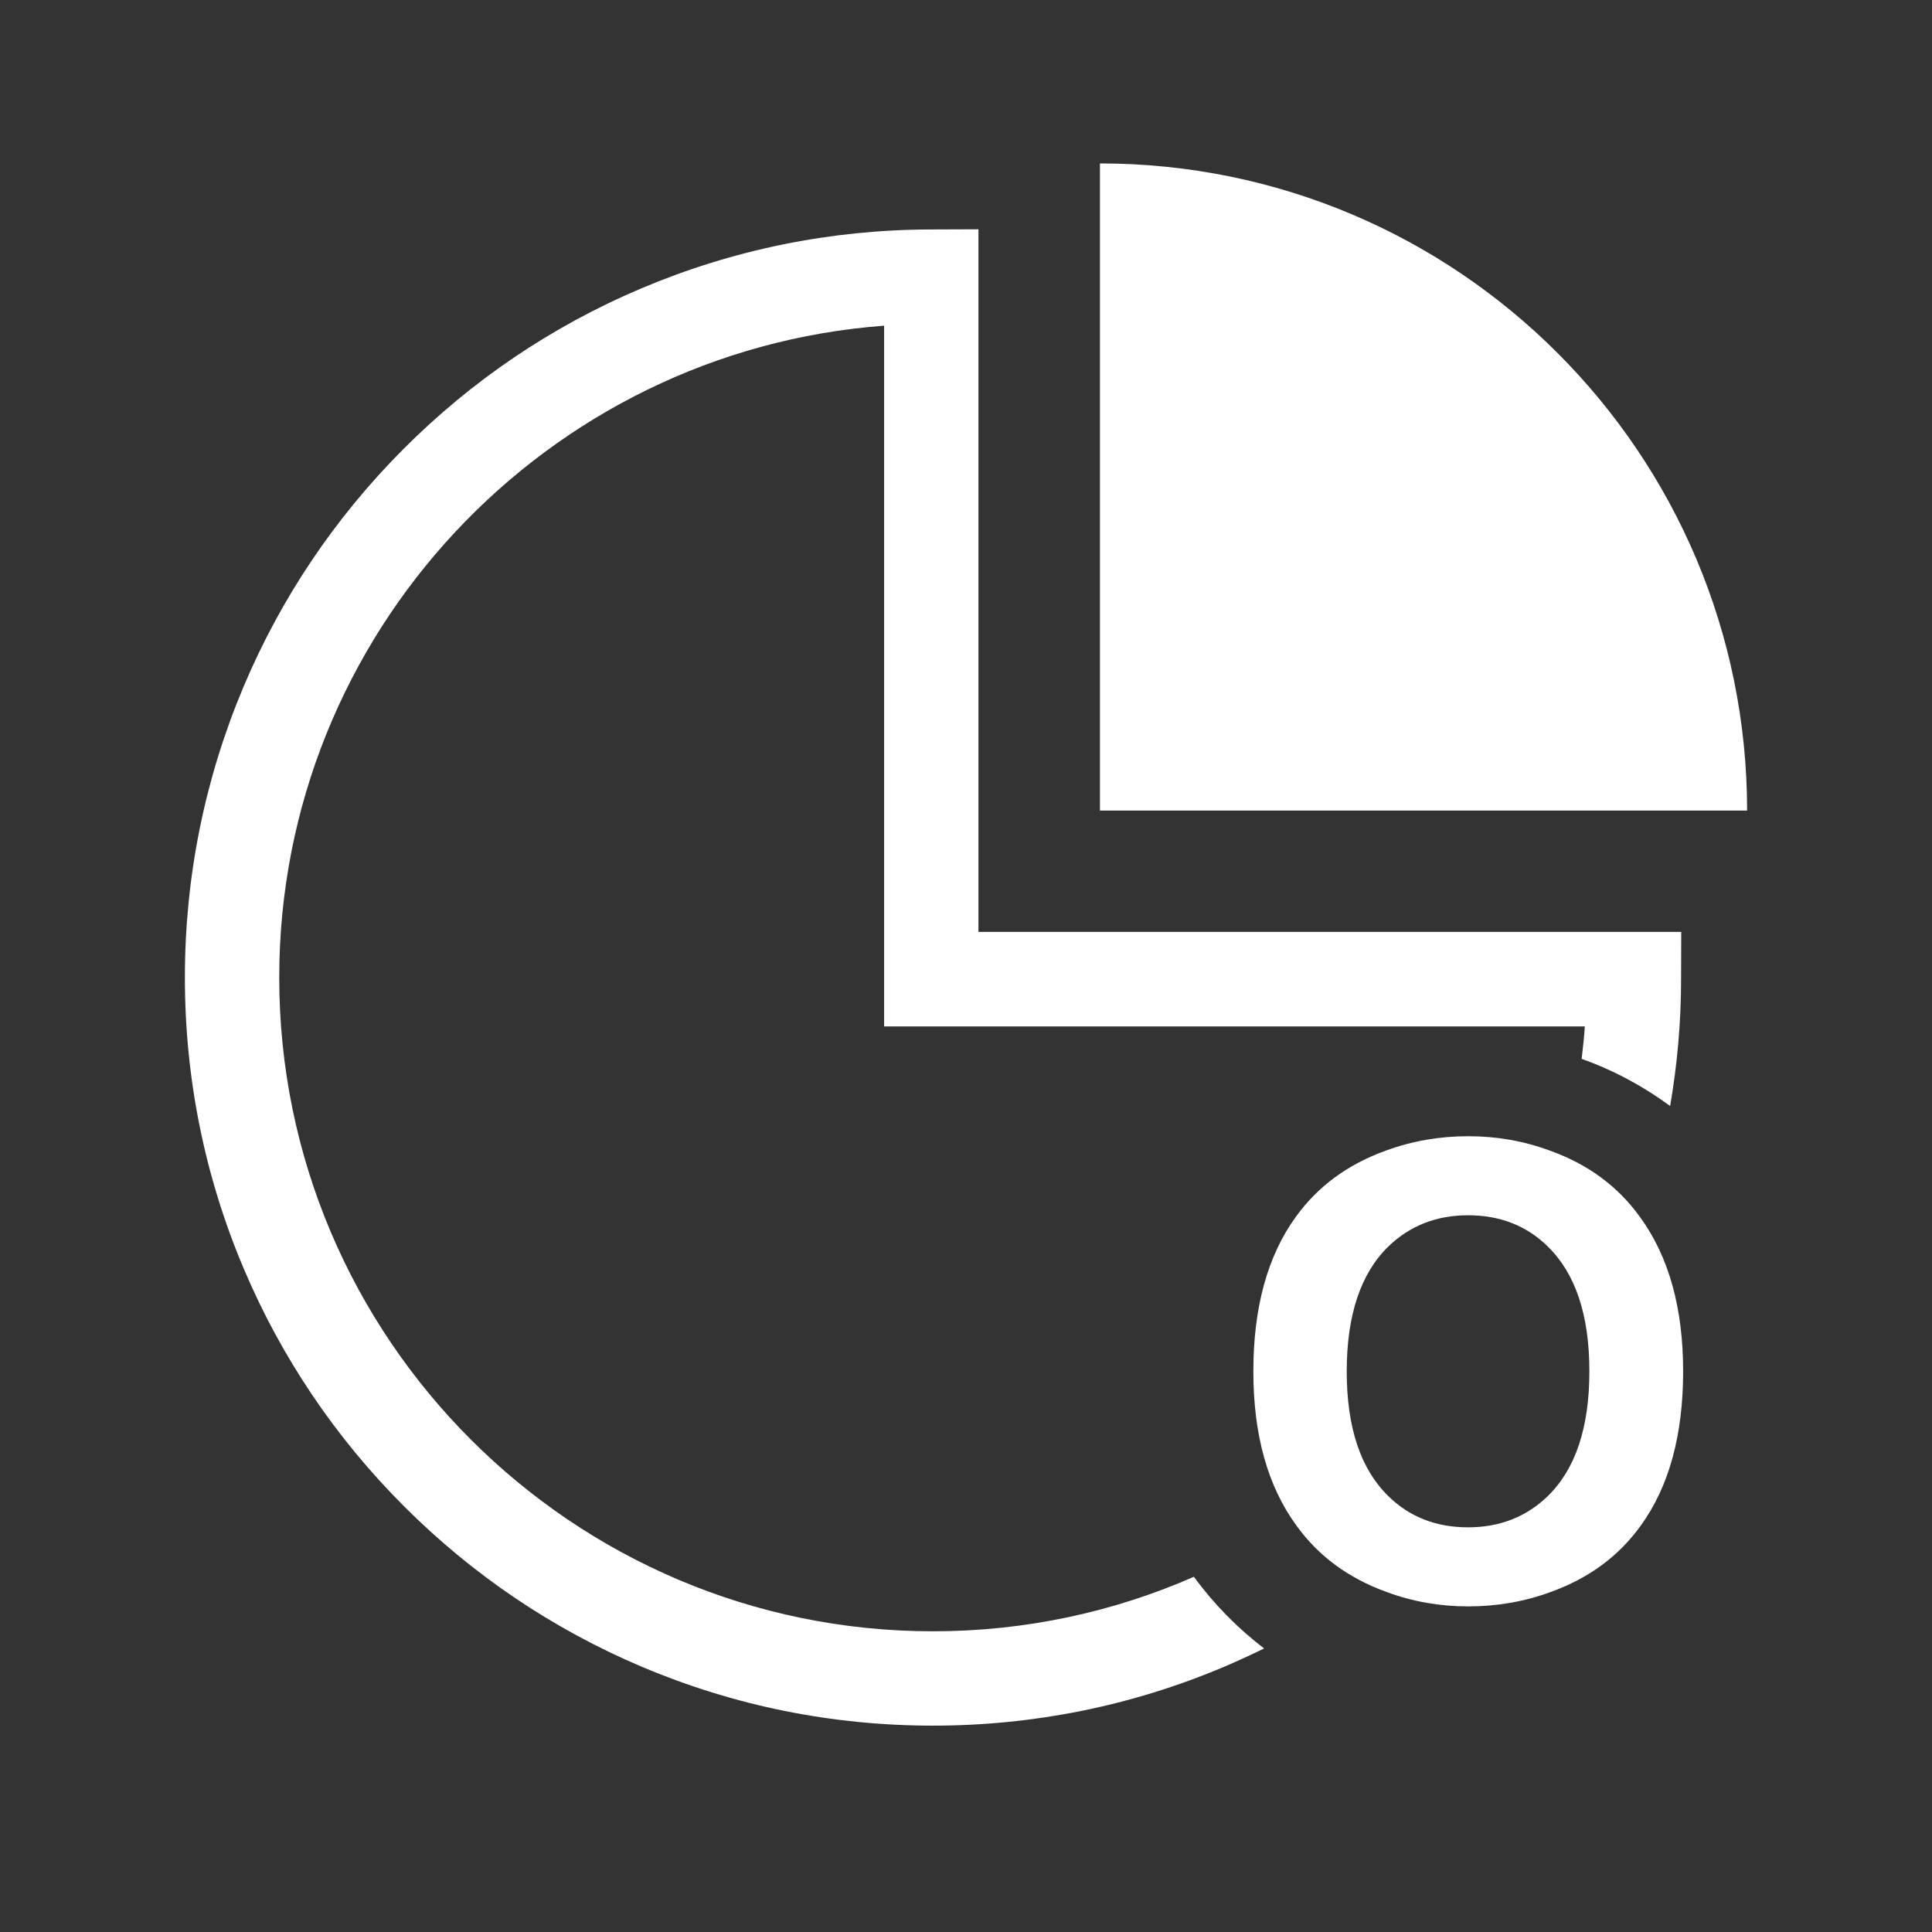
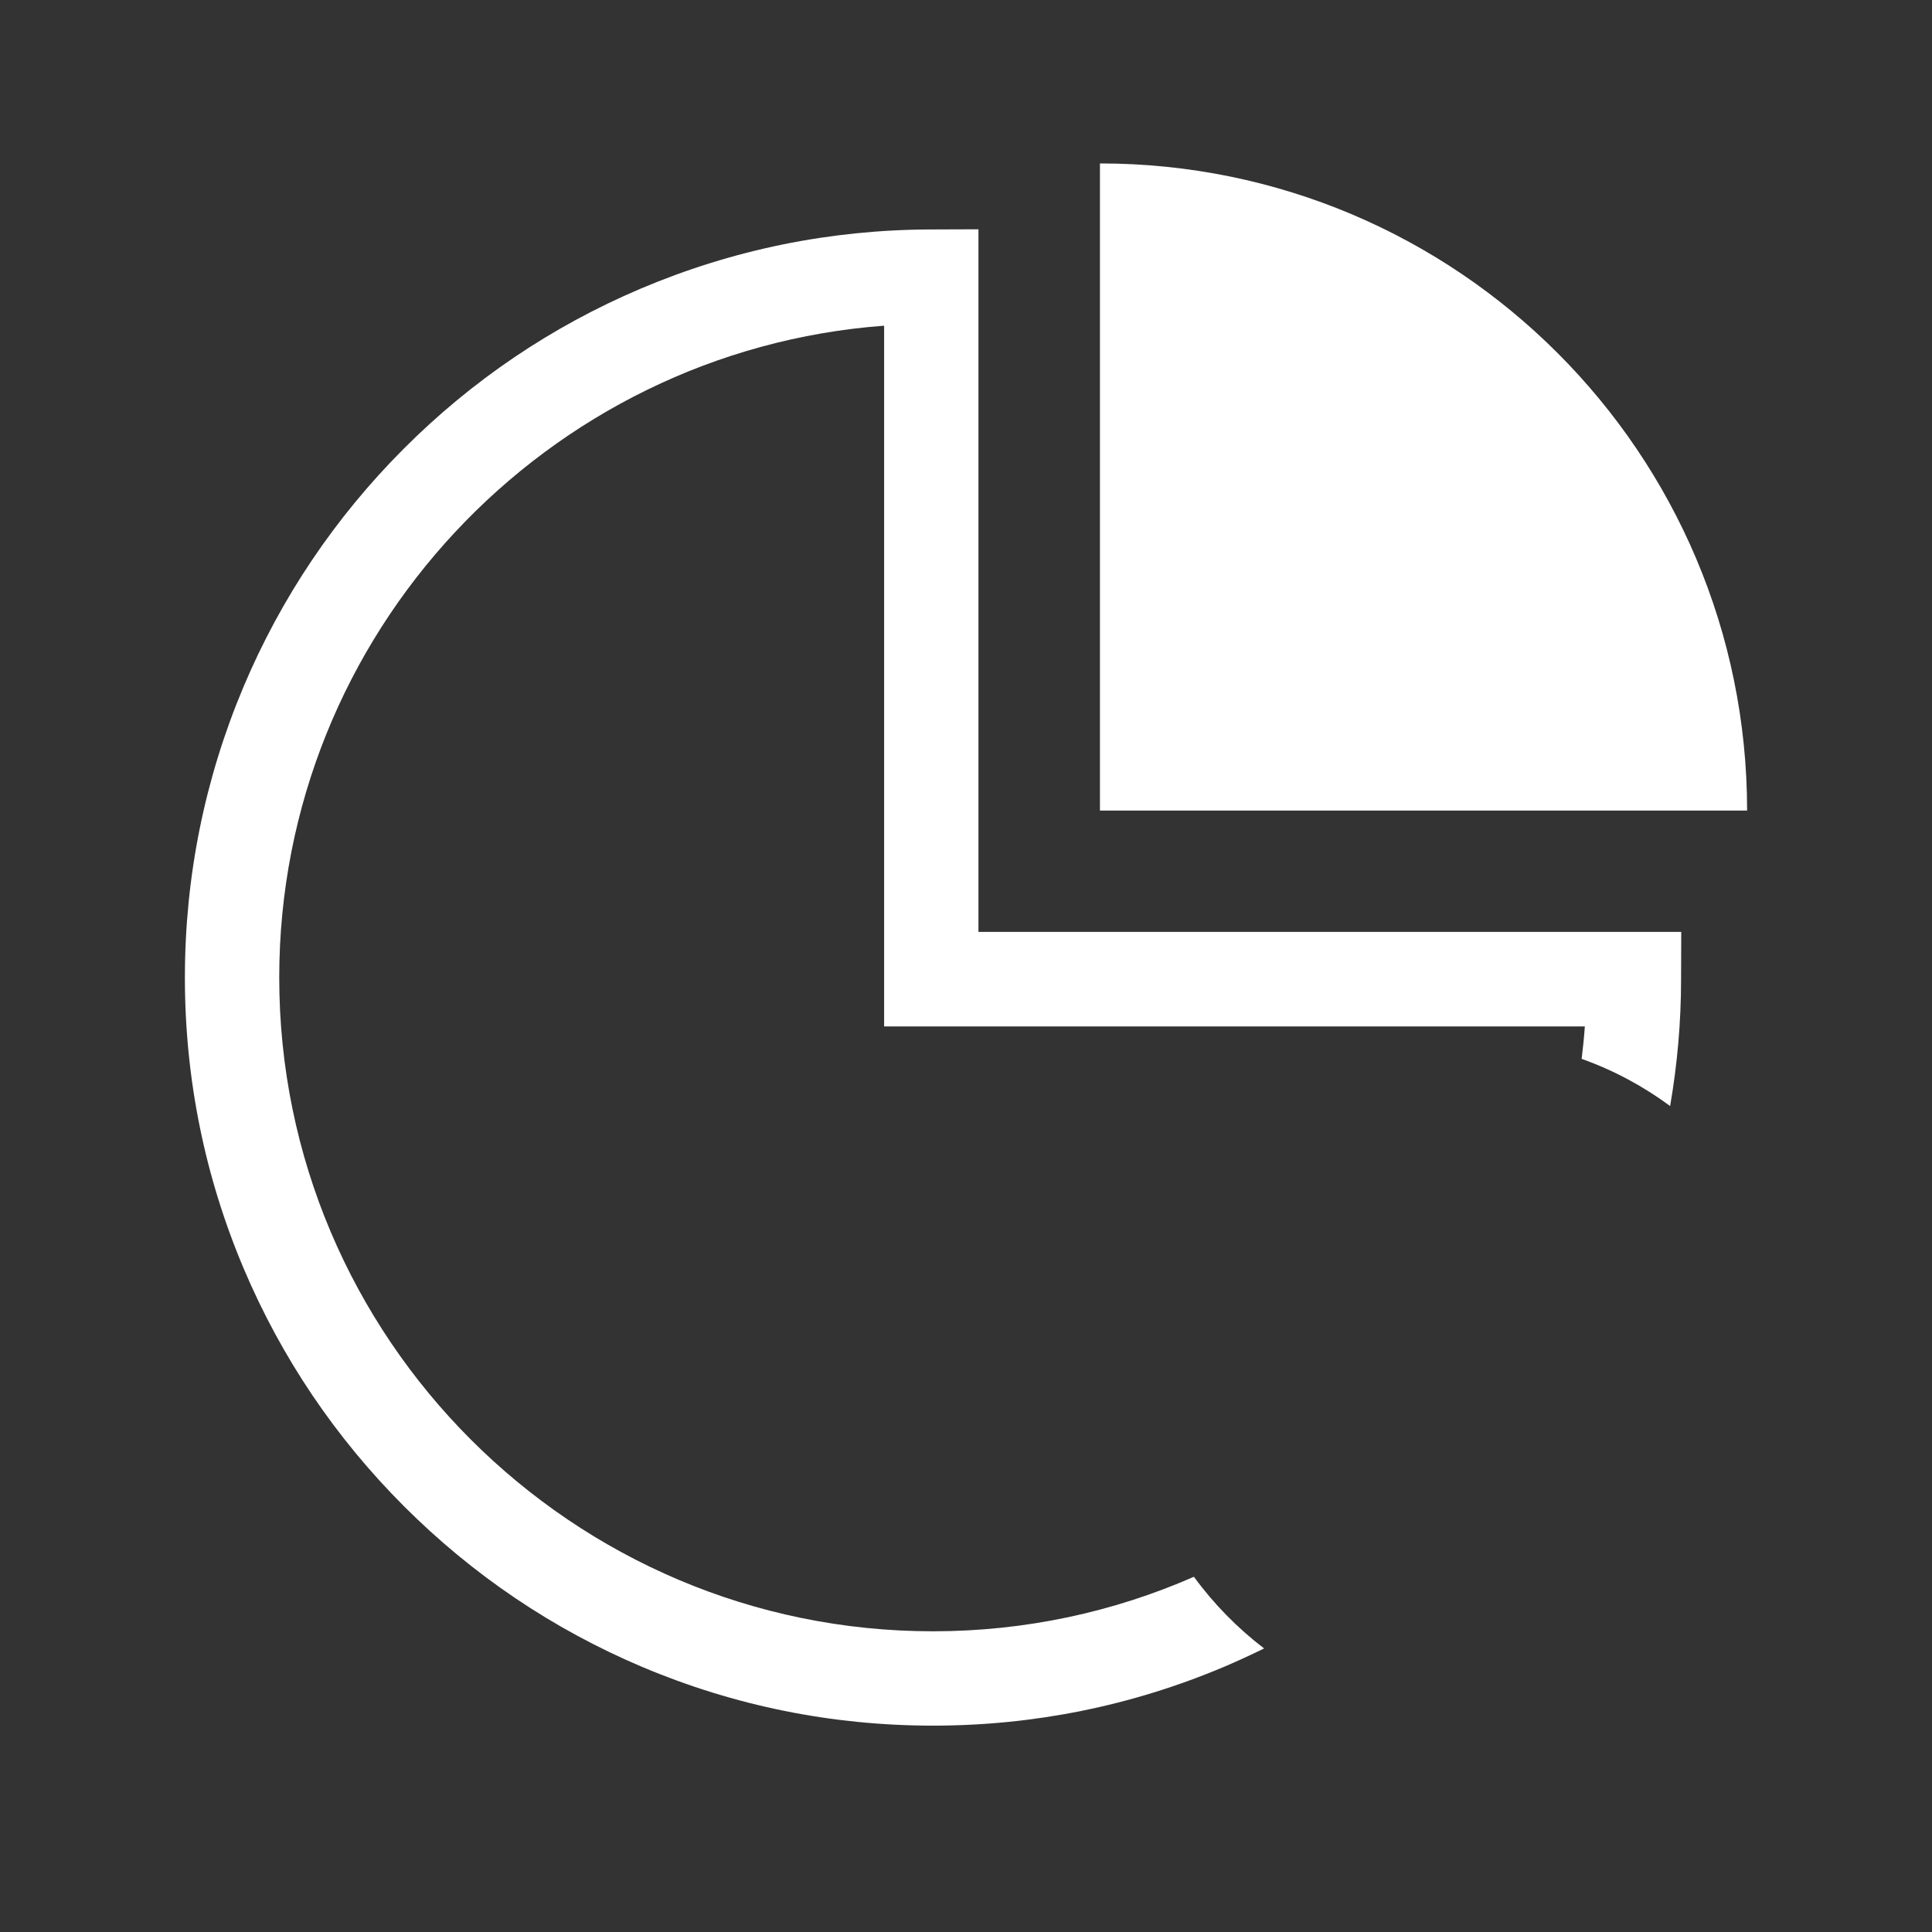
<svg xmlns="http://www.w3.org/2000/svg" width="90px" height="90px" viewBox="0 0 90 90" version="1.1">
  <rect x="0" y="0" width="90" height="90" fill="#333333" stroke="none" />
  <title>门诊耗占比</title>
  <desc>Created with Sketch.</desc>
  <g id="页面-1" stroke="none" stroke-width="1" fill="none" fill-rule="evenodd">
    <g id="首页" transform="translate(-1359, -835)" fill-rule="nonzero">
      <g id="编组-7" transform="translate(1260, 764)">
        <g id="门诊耗占比" transform="translate(99, 70)">
-           <rect id="矩形" fill="#000000" opacity="0" x="0" y="0" width="90" height="90" />
          <path d="M51.24,8.613 L51.24,38.76 L81.387,38.76 C81.387,22.113 67.887,8.613 51.24,8.613 Z" id="路径" fill="#FFFFFF" />
          <path d="M55.617,74.452 C51.891,76.087 47.777,76.992 43.462,76.992 C26.666,76.992 13.008,63.334 13.008,46.538 C13.008,30.524 25.462,17.341 41.186,16.172 L41.186,48.814 L73.828,48.814 C73.793,49.324 73.74,49.825 73.679,50.326 C75.164,50.854 76.553,51.601 77.801,52.523 C78.135,50.59 78.311,48.612 78.311,46.617 L78.319,44.411 L45.58,44.411 L45.58,11.681 L43.374,11.689 C38.681,11.698 34.128,12.63 29.839,14.449 C25.699,16.207 21.981,18.721 18.791,21.92 C15.601,25.119 13.096,28.846 11.347,32.985 C9.536,37.283 8.613,41.845 8.613,46.538 C8.613,51.24 9.536,55.802 11.355,60.1 C13.113,64.248 15.627,67.975 18.826,71.174 C22.025,74.373 25.752,76.887 29.9,78.645 C34.198,80.464 38.76,81.387 43.462,81.387 C48.155,81.387 52.717,80.464 57.006,78.653 C57.647,78.381 58.271,78.091 58.887,77.792 C57.647,76.843 56.54,75.718 55.617,74.452 Z" id="路径" fill="#FFFFFF" />
-           <path d="M58.386,64.881 C58.386,61.91 59.045,59.511 60.354,57.7 C61.383,56.268 62.78,55.239 64.564,54.598 C65.786,54.149 67.061,53.93 68.396,53.93 C69.715,53.93 70.98,54.149 72.193,54.598 C73.969,55.23 75.375,56.268 76.403,57.7 C77.739,59.537 78.407,61.928 78.407,64.881 C78.407,67.852 77.748,70.251 76.438,72.062 C75.41,73.494 74.013,74.522 72.229,75.164 C71.007,75.612 69.732,75.832 68.396,75.832 C67.078,75.832 65.812,75.612 64.6,75.164 C62.824,74.522 61.418,73.494 60.39,72.062 C59.054,70.233 58.386,67.843 58.386,64.881 Z M62.736,64.881 C62.736,67.509 63.387,69.442 64.679,70.699 C65.663,71.666 66.902,72.149 68.388,72.149 C69.855,72.149 71.095,71.666 72.097,70.699 C73.389,69.442 74.039,67.509 74.039,64.881 C74.039,62.253 73.389,60.319 72.097,59.062 C71.112,58.096 69.873,57.612 68.388,57.612 C66.92,57.612 65.681,58.096 64.679,59.062 C63.387,60.319 62.736,62.262 62.736,64.881 Z" id="形状" fill="#FFFFFF" />
        </g>
      </g>
    </g>
  </g>
</svg>